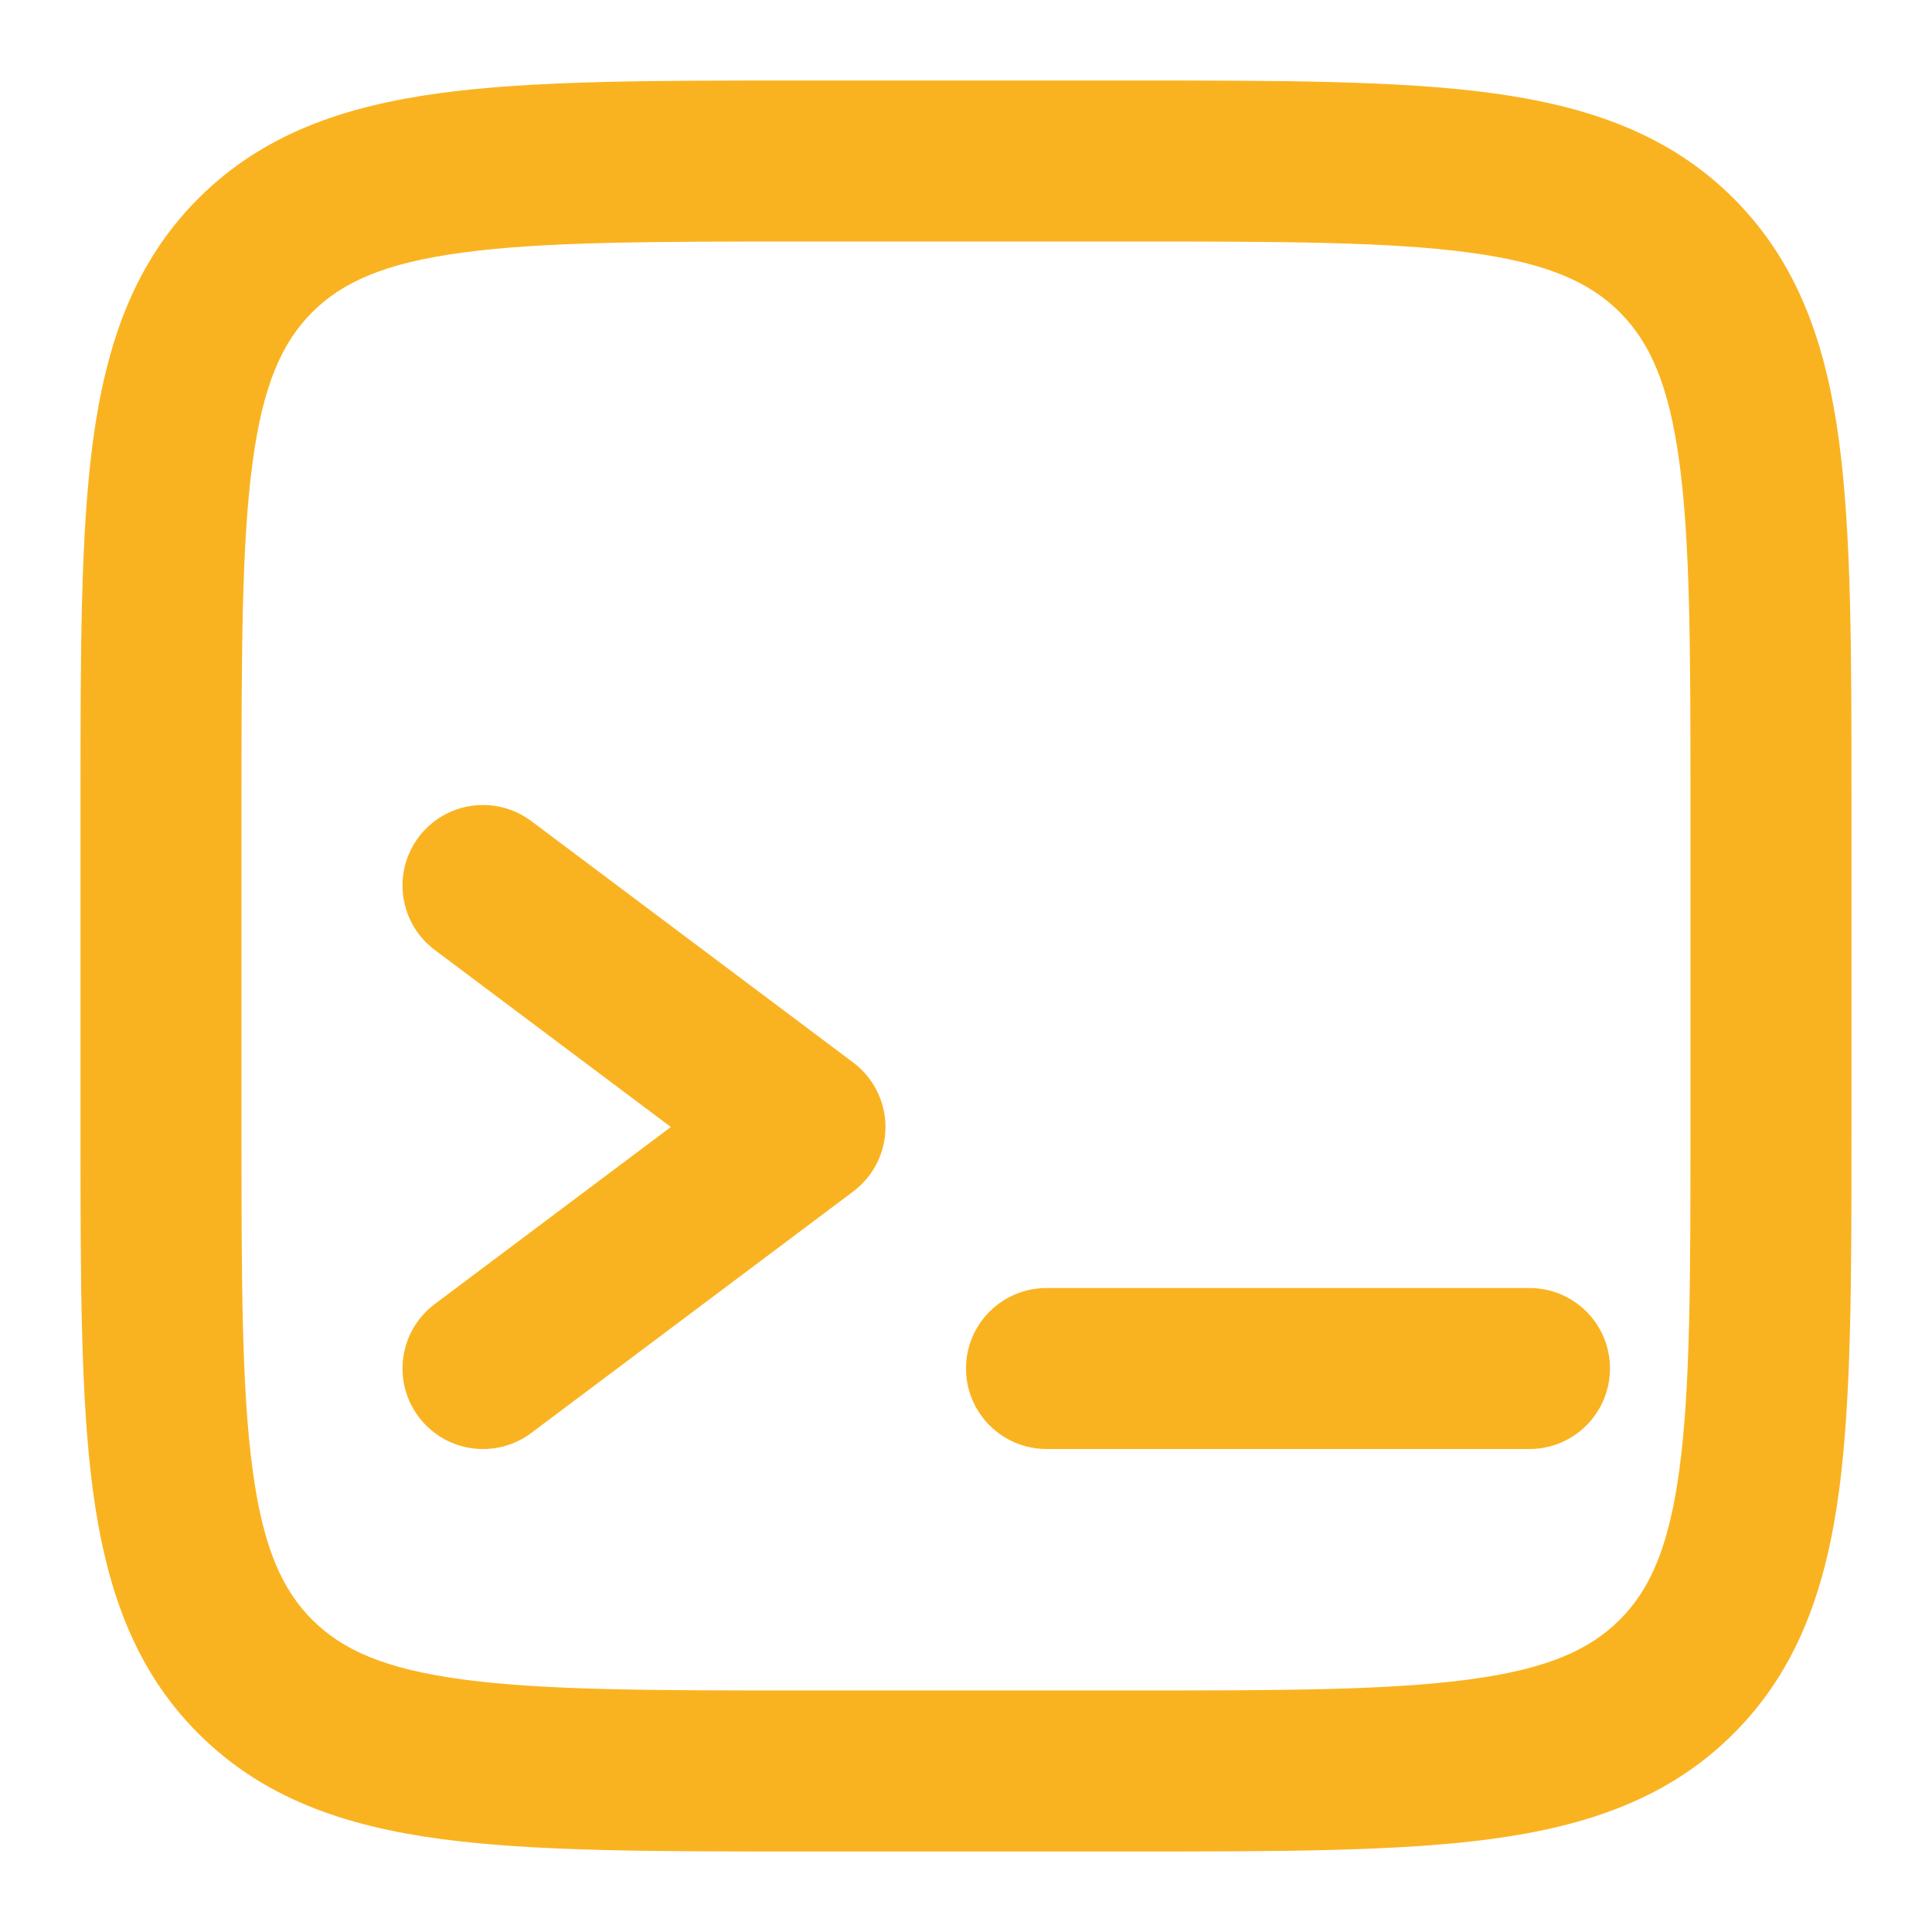
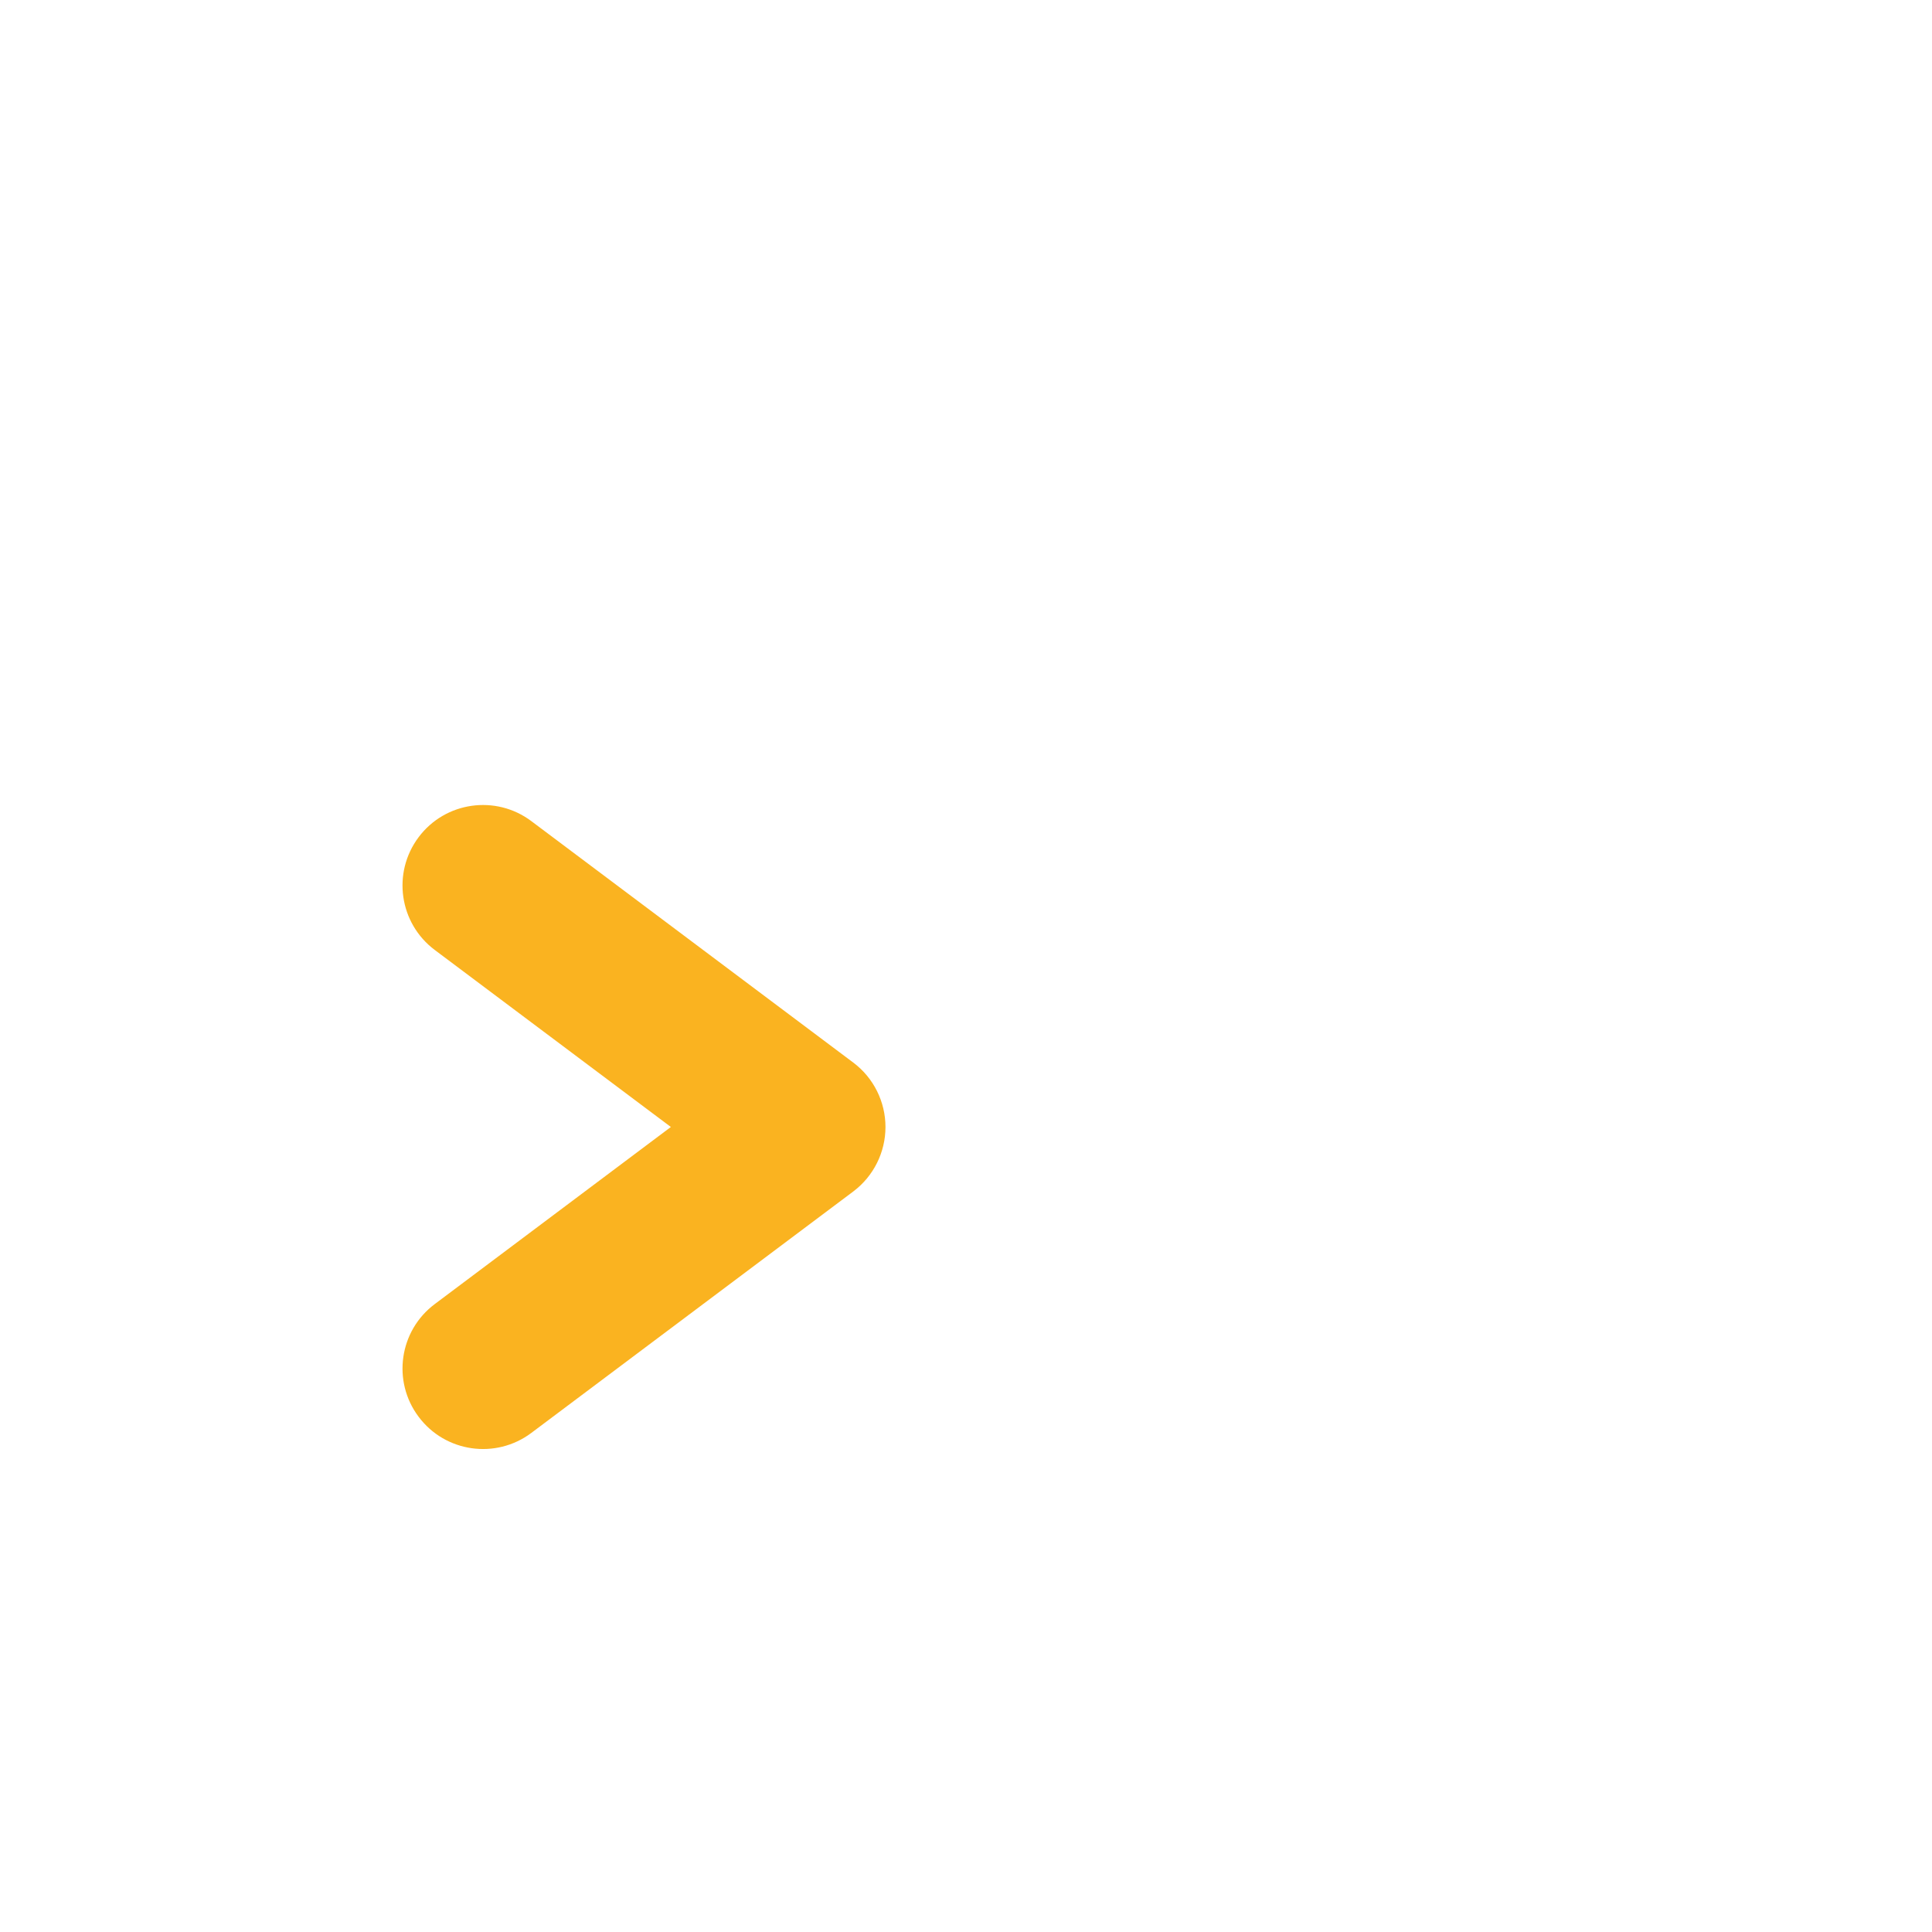
<svg xmlns="http://www.w3.org/2000/svg" width="150pt" height="150pt" version="1.1" viewBox="0 0 512 512">
-   <path d="m256 362.66c0-11.781 9.559-21.32 21.34-21.32h128c11.781 0 21.32 9.539 21.32 21.32s-9.539 21.34-21.32 21.34h-128c-11.781 0-21.34-9.559-21.34-21.34z" fill="#fab320" />
  <path d="m140.8 217.6c-9.418-7.059-22.801-5.16-29.859 4.262-7.078 9.441-5.16 22.801 4.262 29.879l62.582 46.922-62.582 46.941c-9.418 7.059-11.34 20.441-4.262 29.859 7.059 9.441 20.441 11.34 29.859 4.281l85.34-64c5.359-4.039 8.52-10.359 8.52-17.078 0-6.699-3.16-13.039-8.52-17.059z" fill="#fab320" />
-   <path d="m211.78 21.34h88.438c38.898 0 70.262 0 94.918 3.301 25.602 3.461 47.16 10.82 64.281 27.941 17.121 17.121 24.5 38.68 27.941 64.281 3.301 24.66 3.301 56.02 3.301 94.918v88.438c0 38.898 0 70.262-3.301 94.918-3.441 25.602-10.82 47.16-27.941 64.281-17.121 17.121-38.68 24.5-64.281 27.941-24.66 3.301-56.02 3.301-94.918 3.301h-88.438c-38.898 0-70.262 0-94.918-3.301-25.602-3.441-47.16-10.82-64.281-27.941-17.121-17.121-24.48-38.68-27.941-64.281-3.301-24.66-3.301-56.02-3.301-94.918v-88.438c0-38.898 0-70.262 3.301-94.918 3.461-25.602 10.82-47.16 27.941-64.281 17.121-17.121 38.68-24.48 64.281-27.941 24.66-3.301 56.02-3.301 94.918-3.301zm-89.242 45.602c-20.859 2.801-31.922 7.941-39.801 15.801-7.859 7.879-13 18.941-15.801 39.801-2.898 21.48-2.941 49.961-2.941 90.797v85.32c0 40.84 0.039 69.32 2.941 90.797 2.801 20.859 7.941 31.922 15.801 39.801 7.879 7.859 18.941 13 39.801 15.801 21.48 2.898 49.961 2.941 90.797 2.941h85.32c40.84 0 69.32-0.039 90.797-2.941 20.859-2.801 31.922-7.941 39.801-15.801 7.859-7.879 13-18.941 15.801-39.801 2.898-21.48 2.941-49.961 2.941-90.797v-85.32c0-40.84-0.039-69.32-2.941-90.797-2.801-20.859-7.941-31.922-15.801-39.801-7.879-7.859-18.941-13-39.801-15.801-21.48-2.898-49.961-2.941-90.797-2.941h-85.32c-40.84 0-69.32 0.039-90.797 2.941z" fill="#fab320" fill-rule="evenodd" />
</svg>